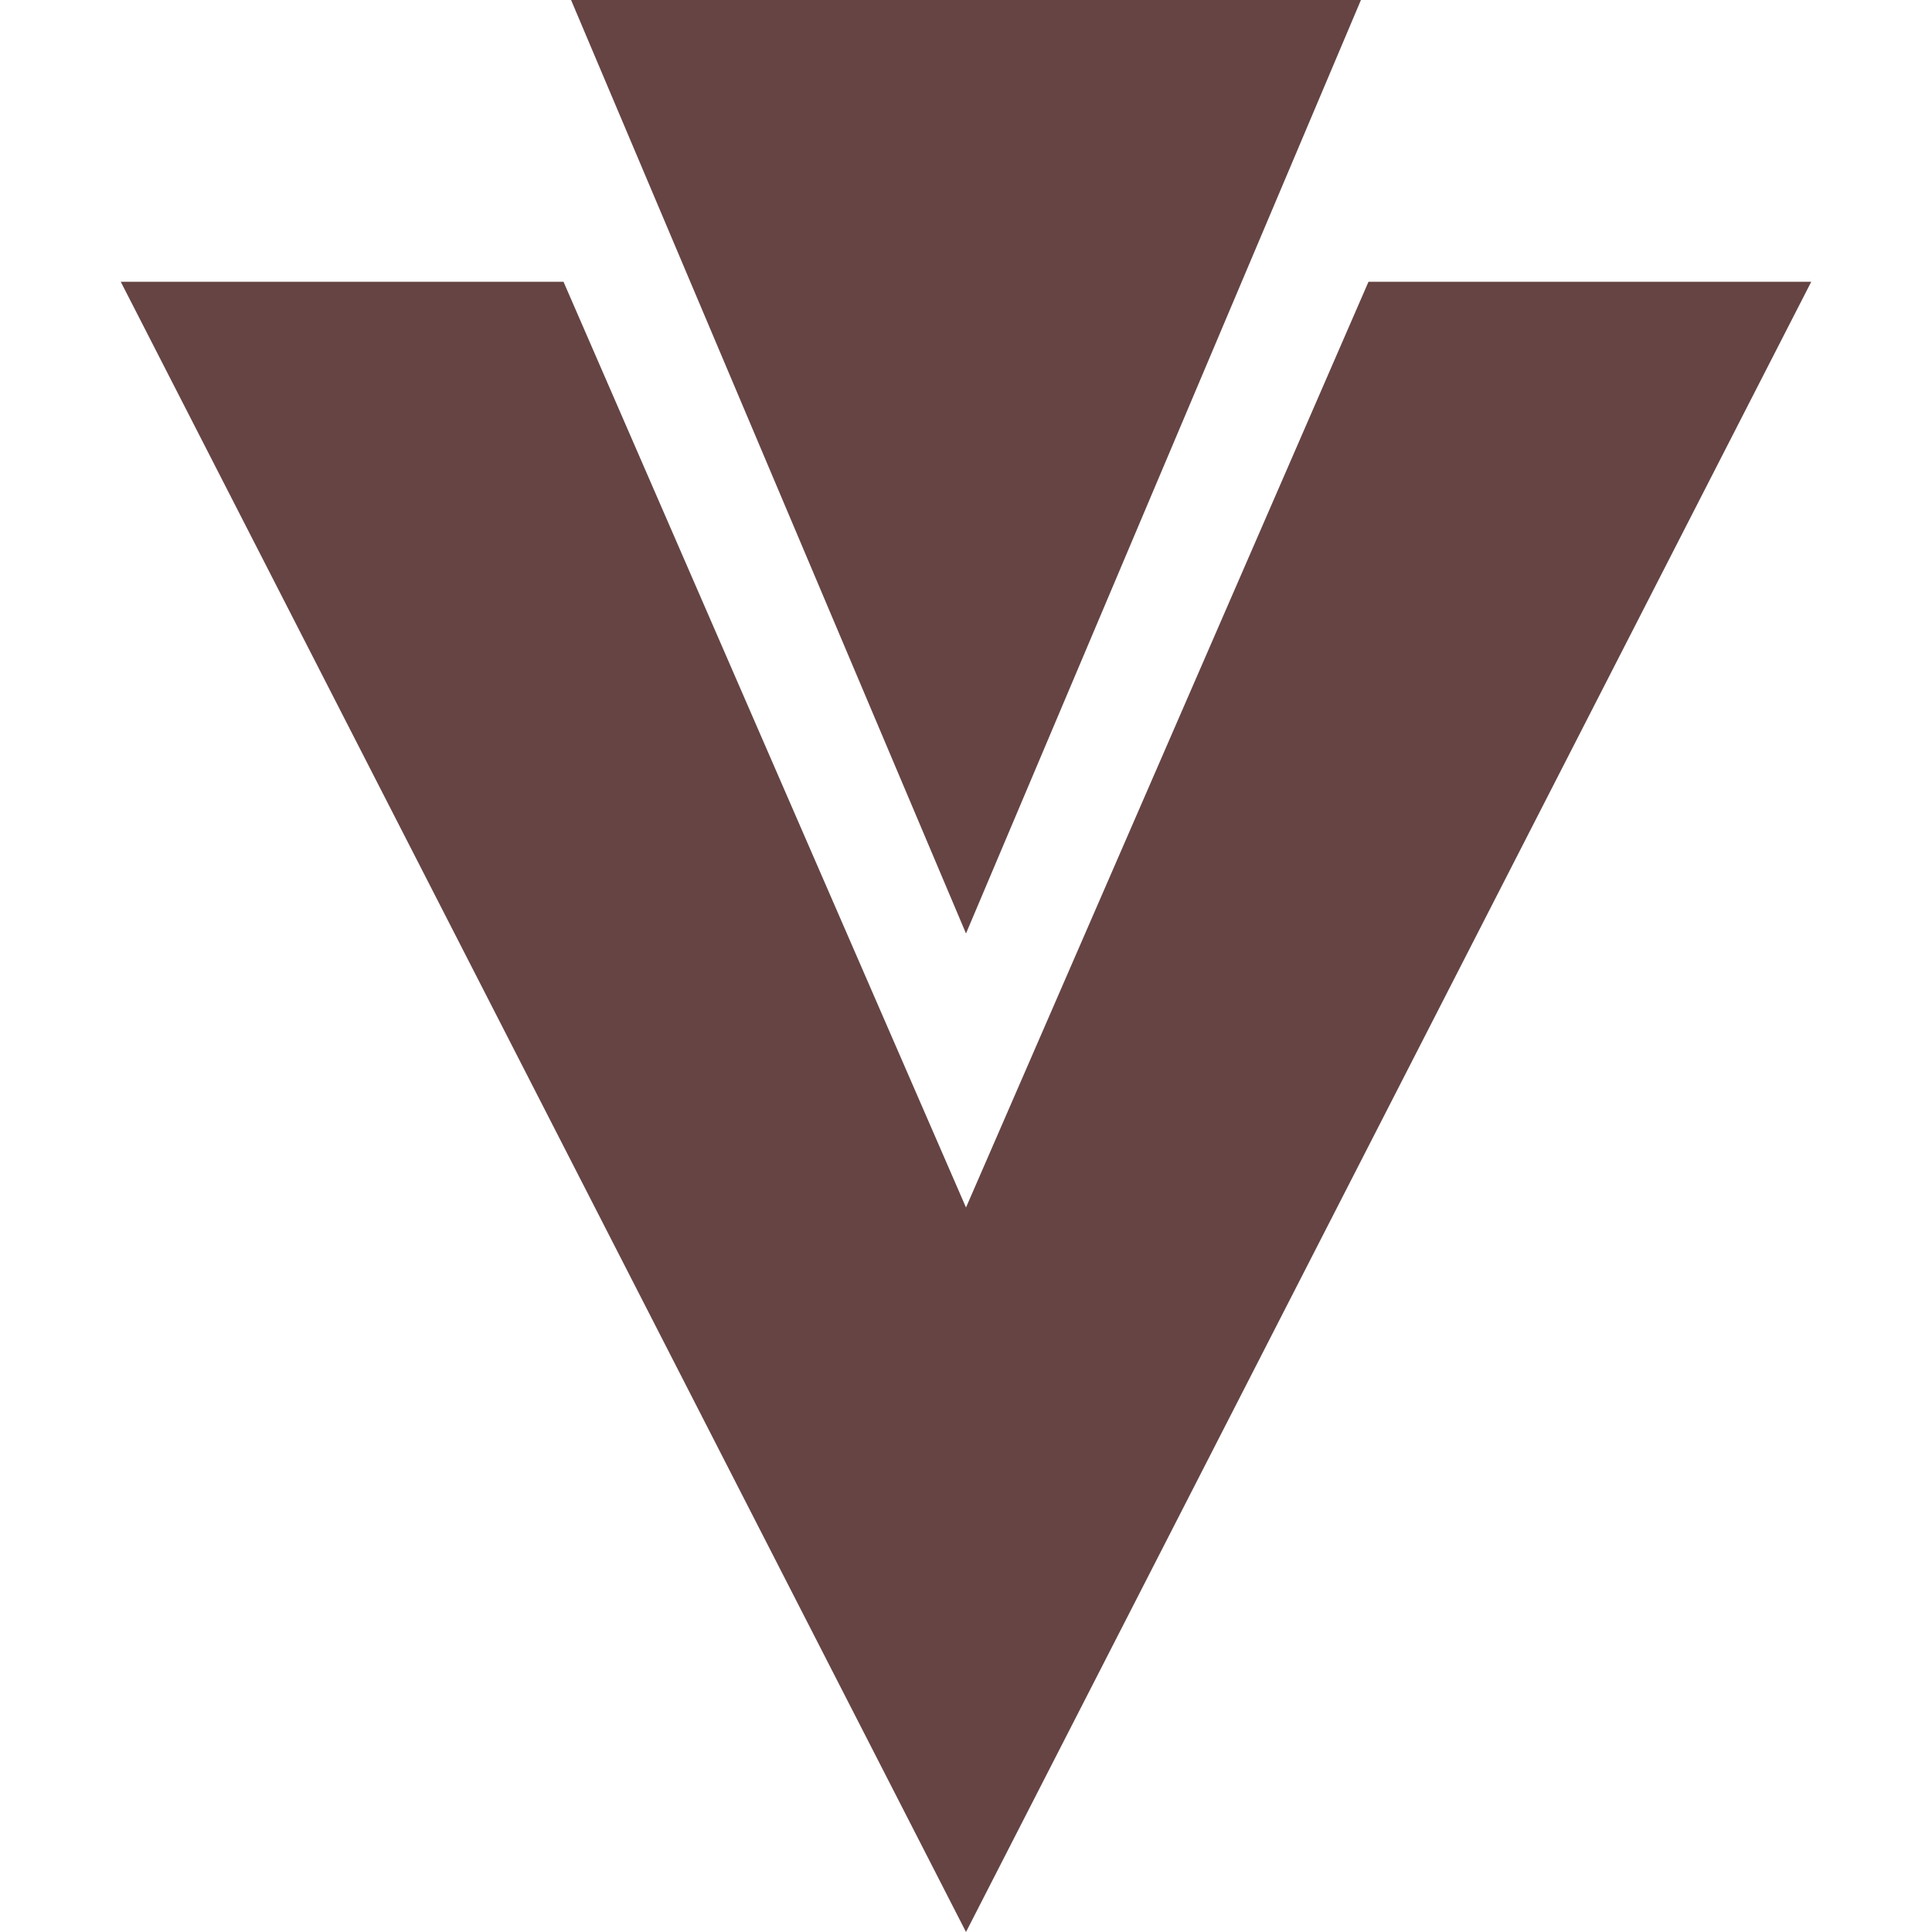
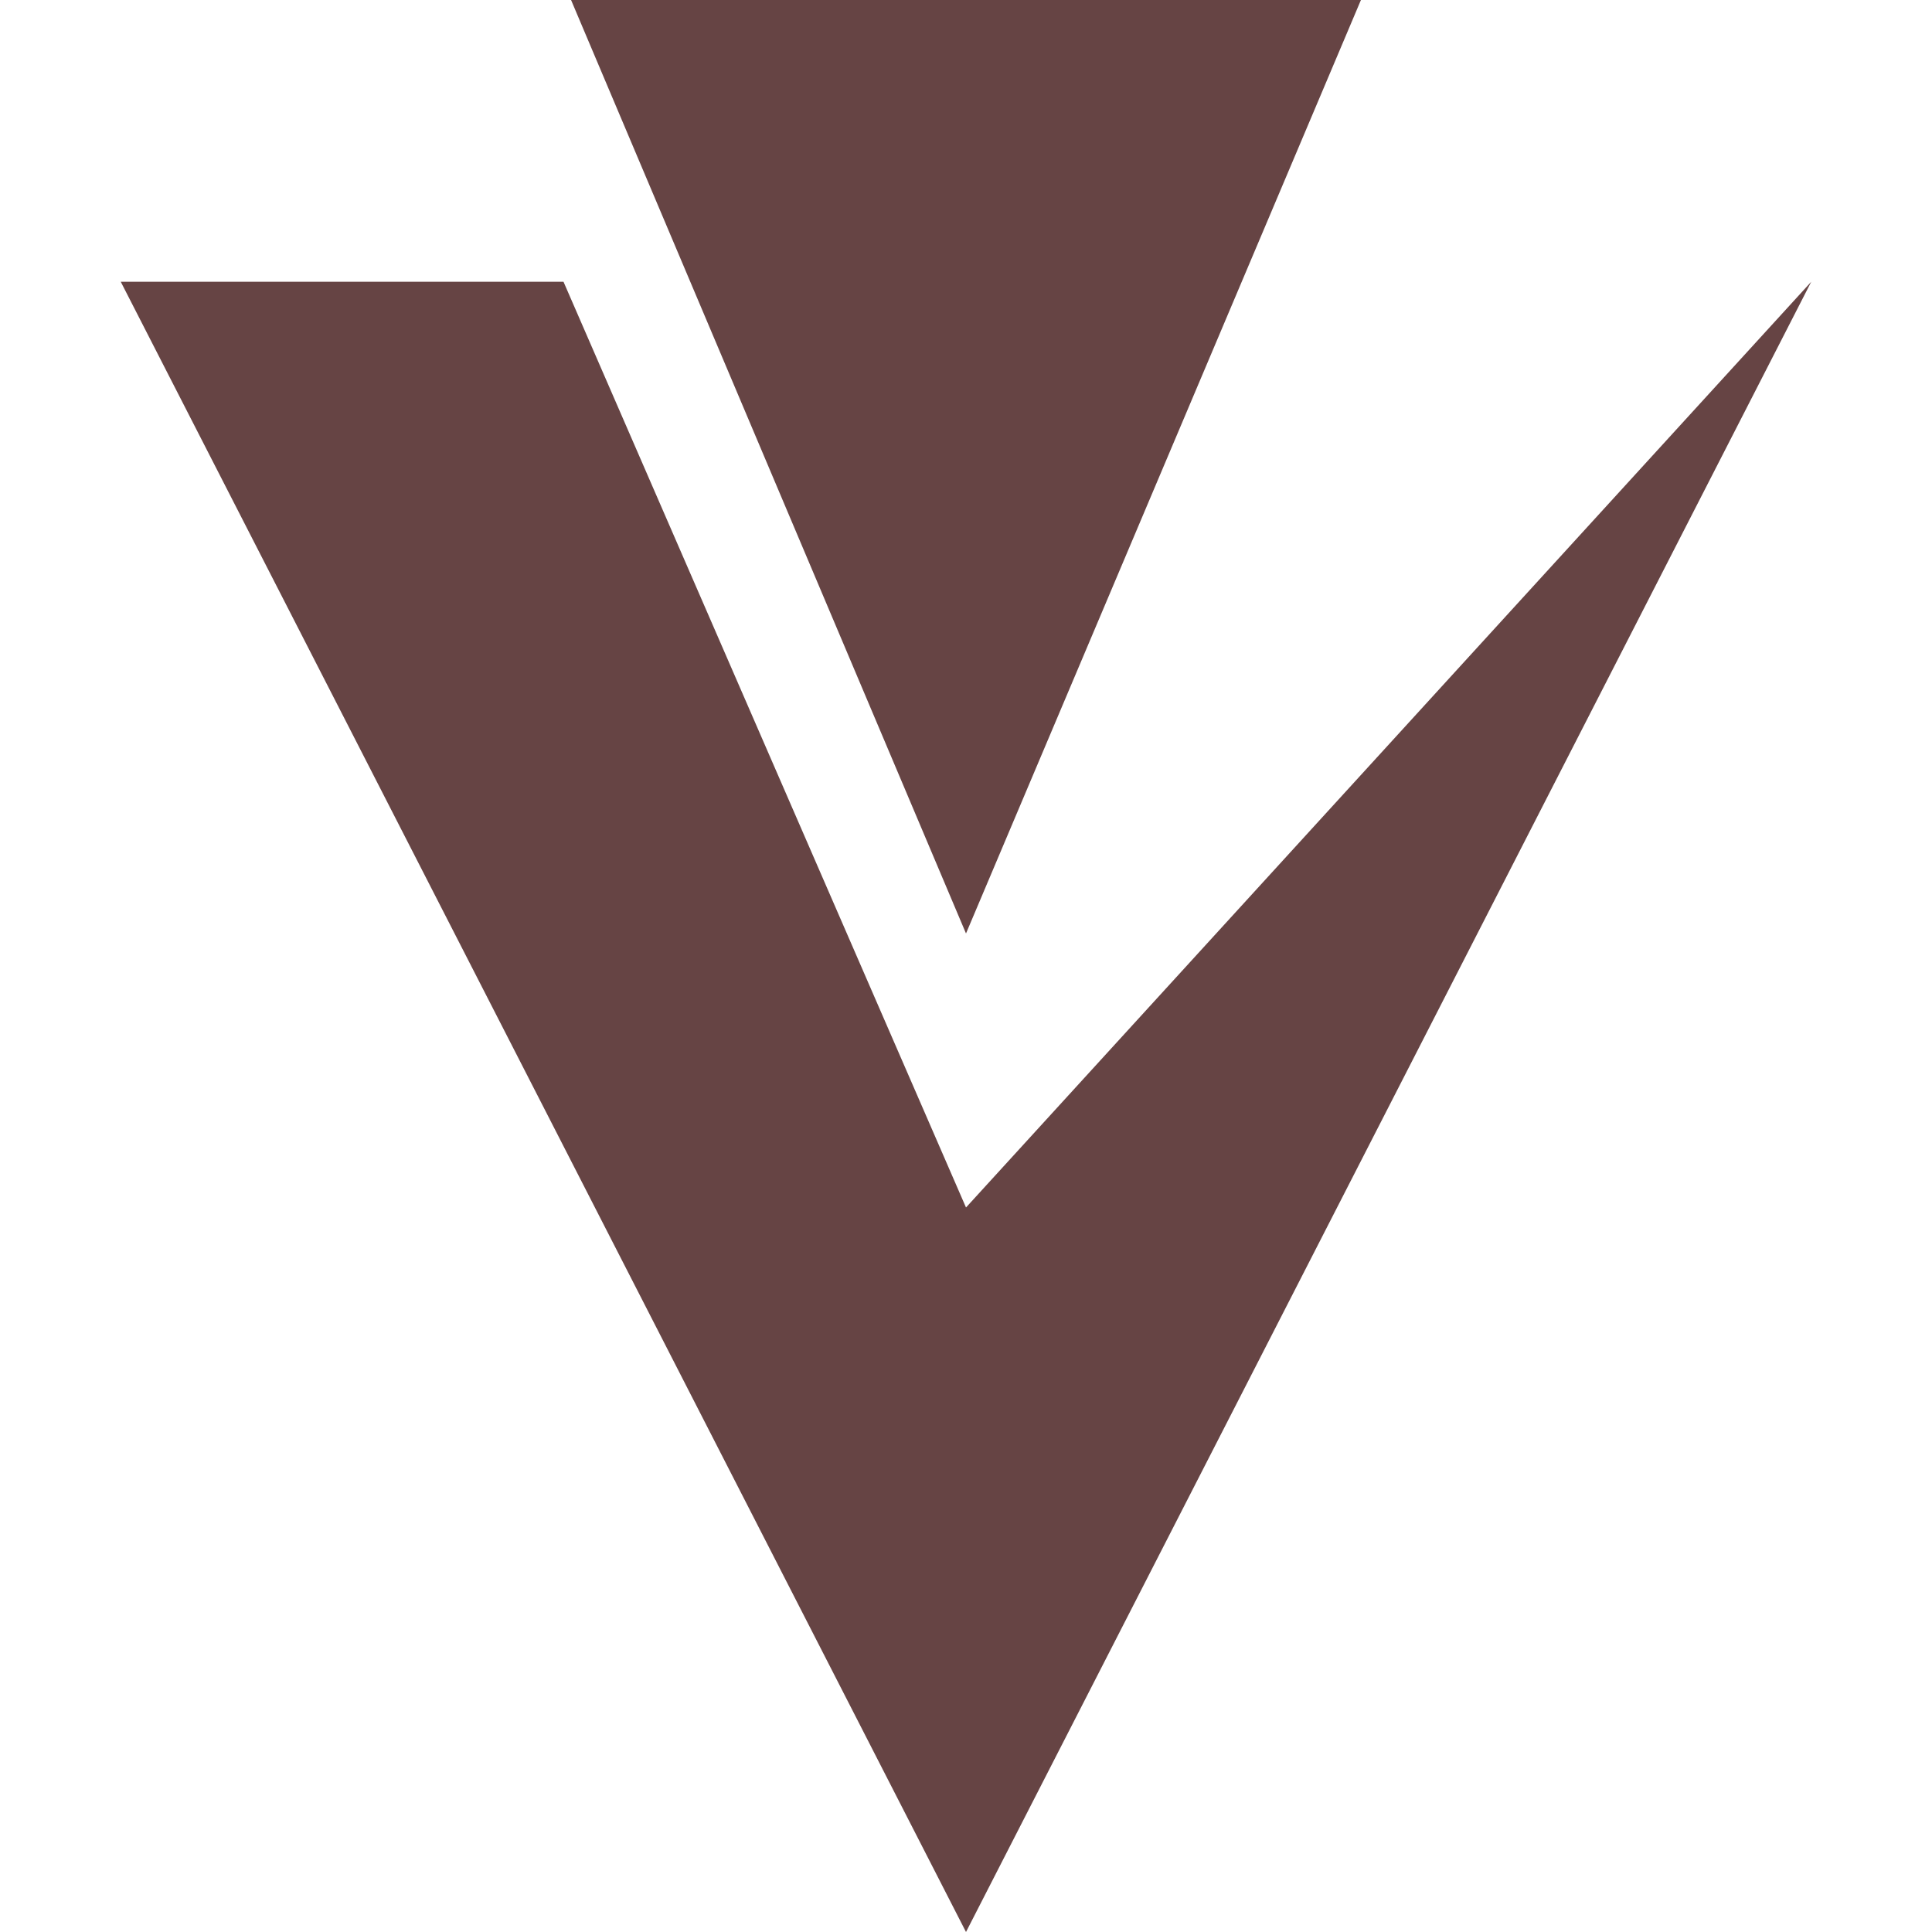
<svg xmlns="http://www.w3.org/2000/svg" role="img" width="32px" height="32px" viewBox="0 0 24 24">
  <title>Vuetify</title>
-   <path fill="#644f2" d="M7.094 0L12 11.596 16.906 0H7.094zM1.5 3.5L12 24 22.5 3.5H17L12 15 7 3.5z" />
+   <path fill="#644f2" d="M7.094 0L12 11.596 16.906 0H7.094zM1.5 3.5L12 24 22.5 3.5L12 15 7 3.5z" />
</svg>